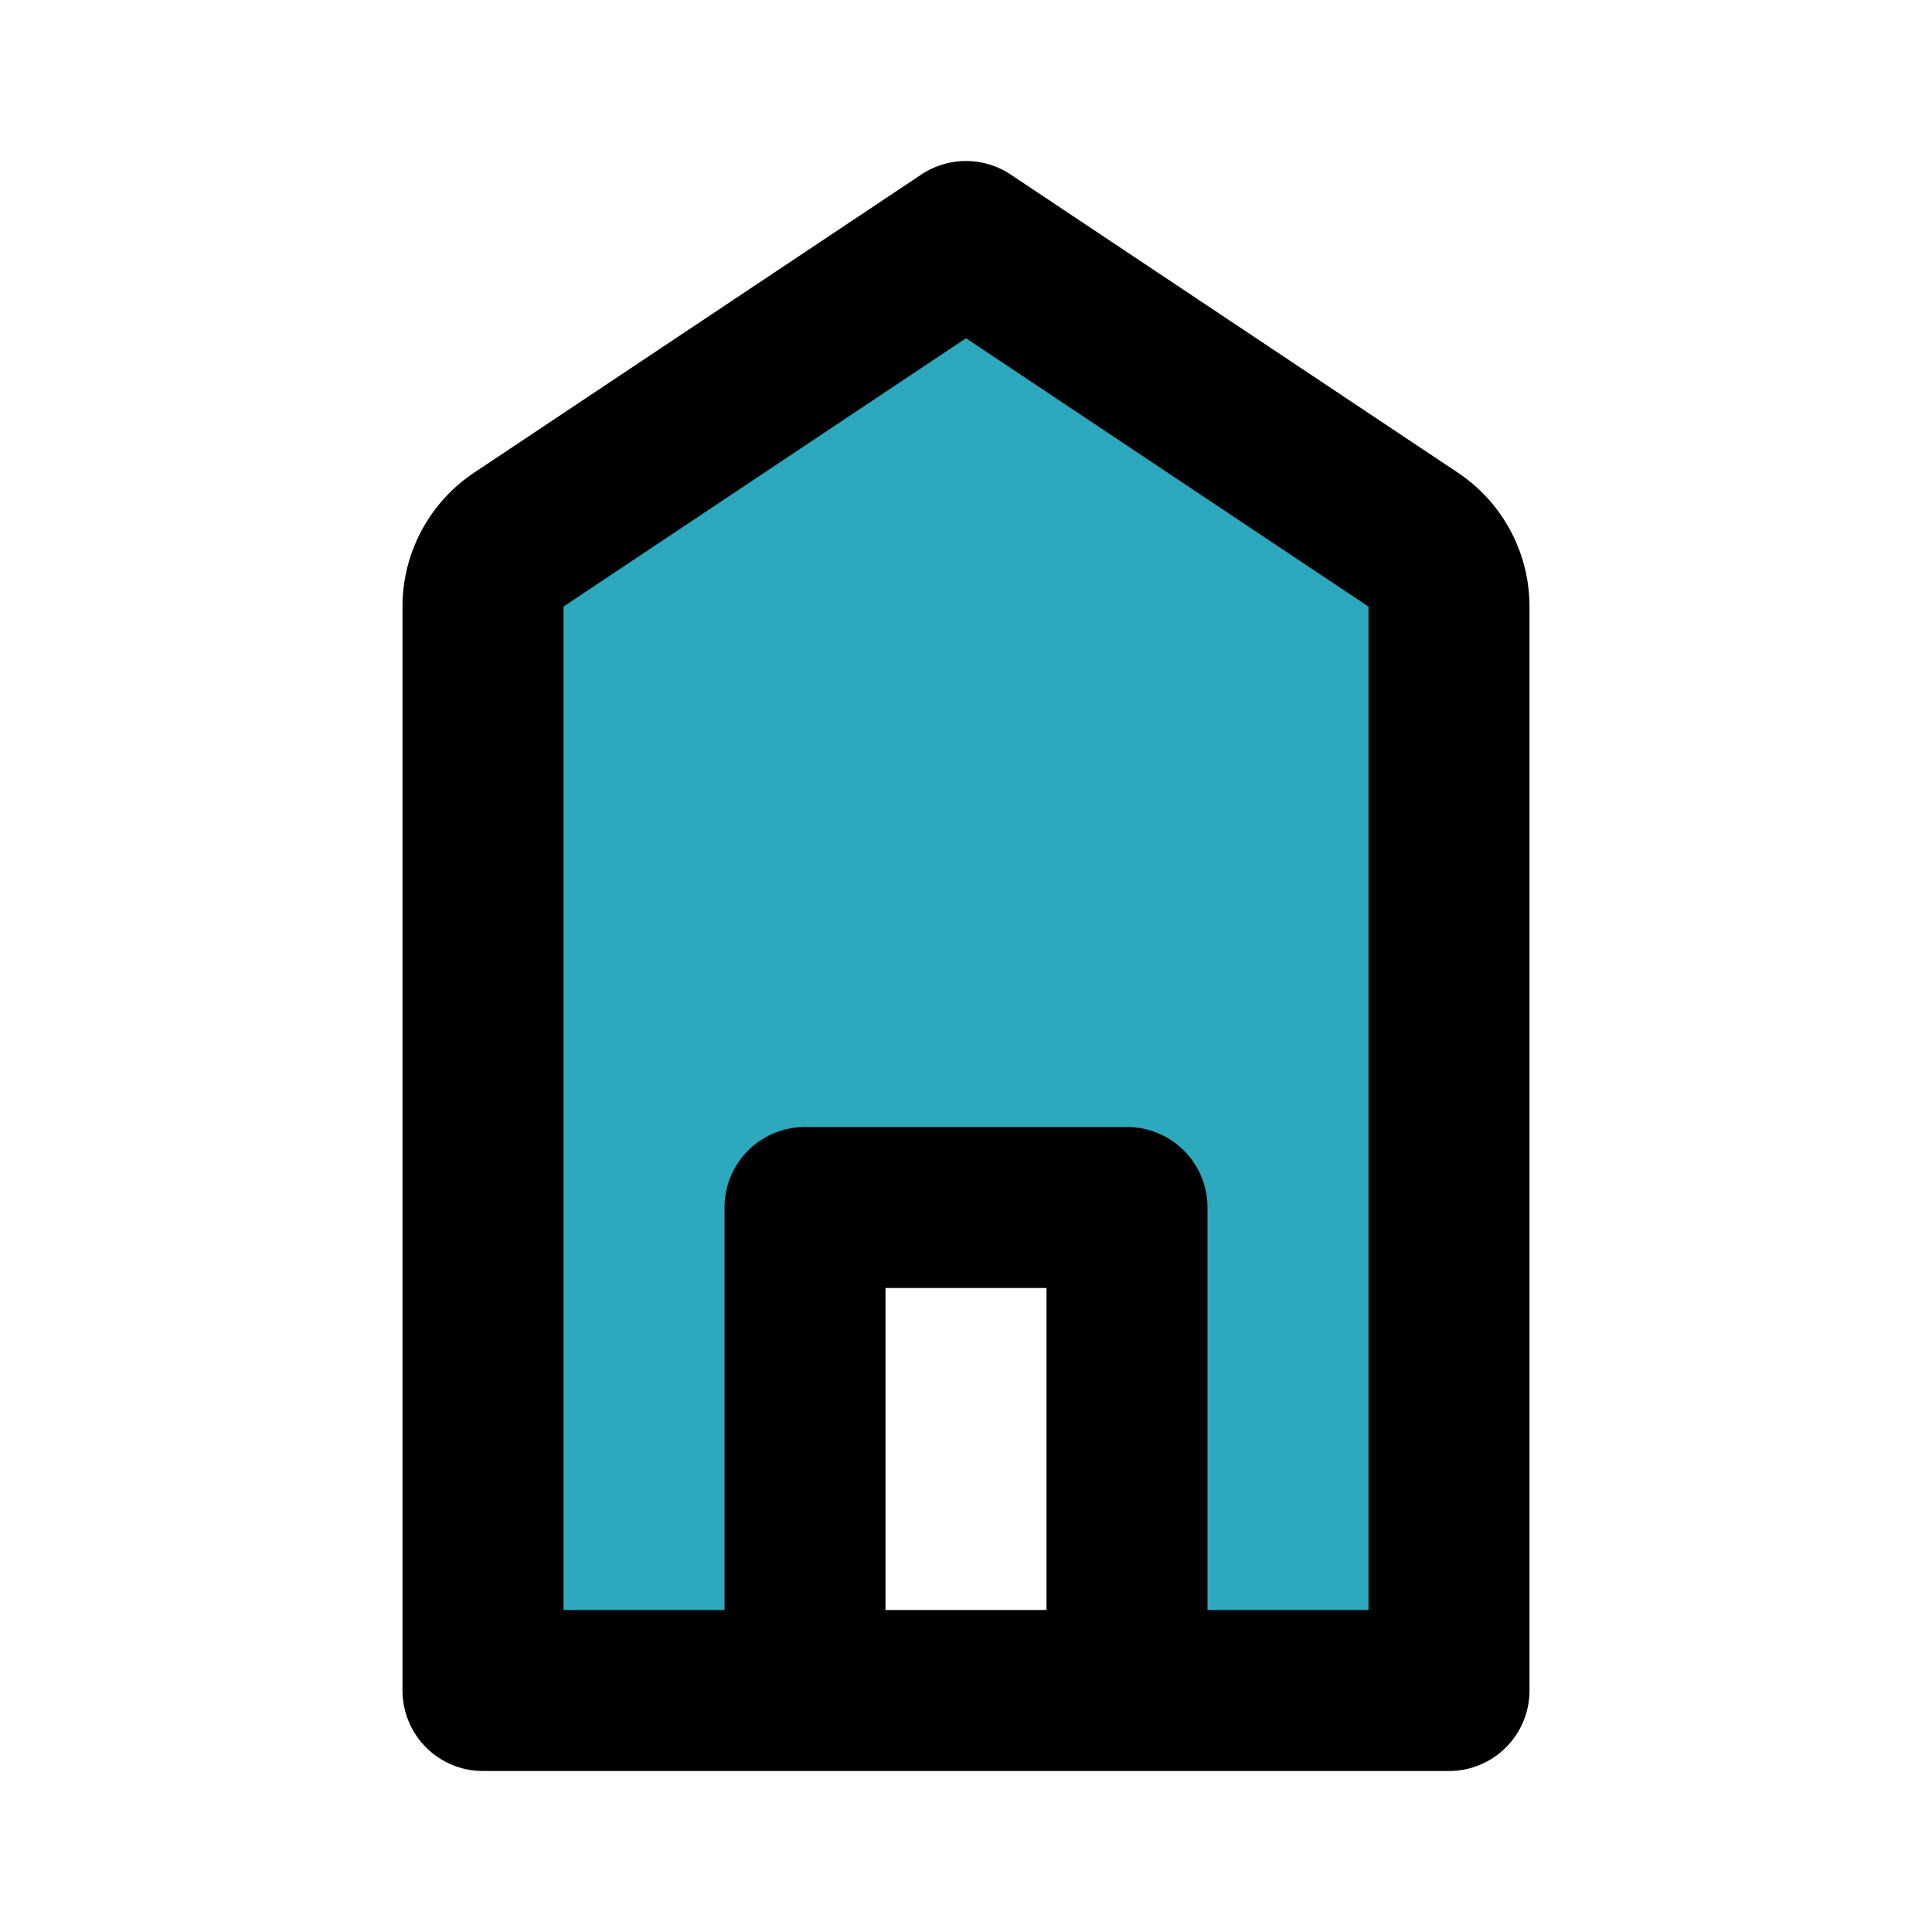
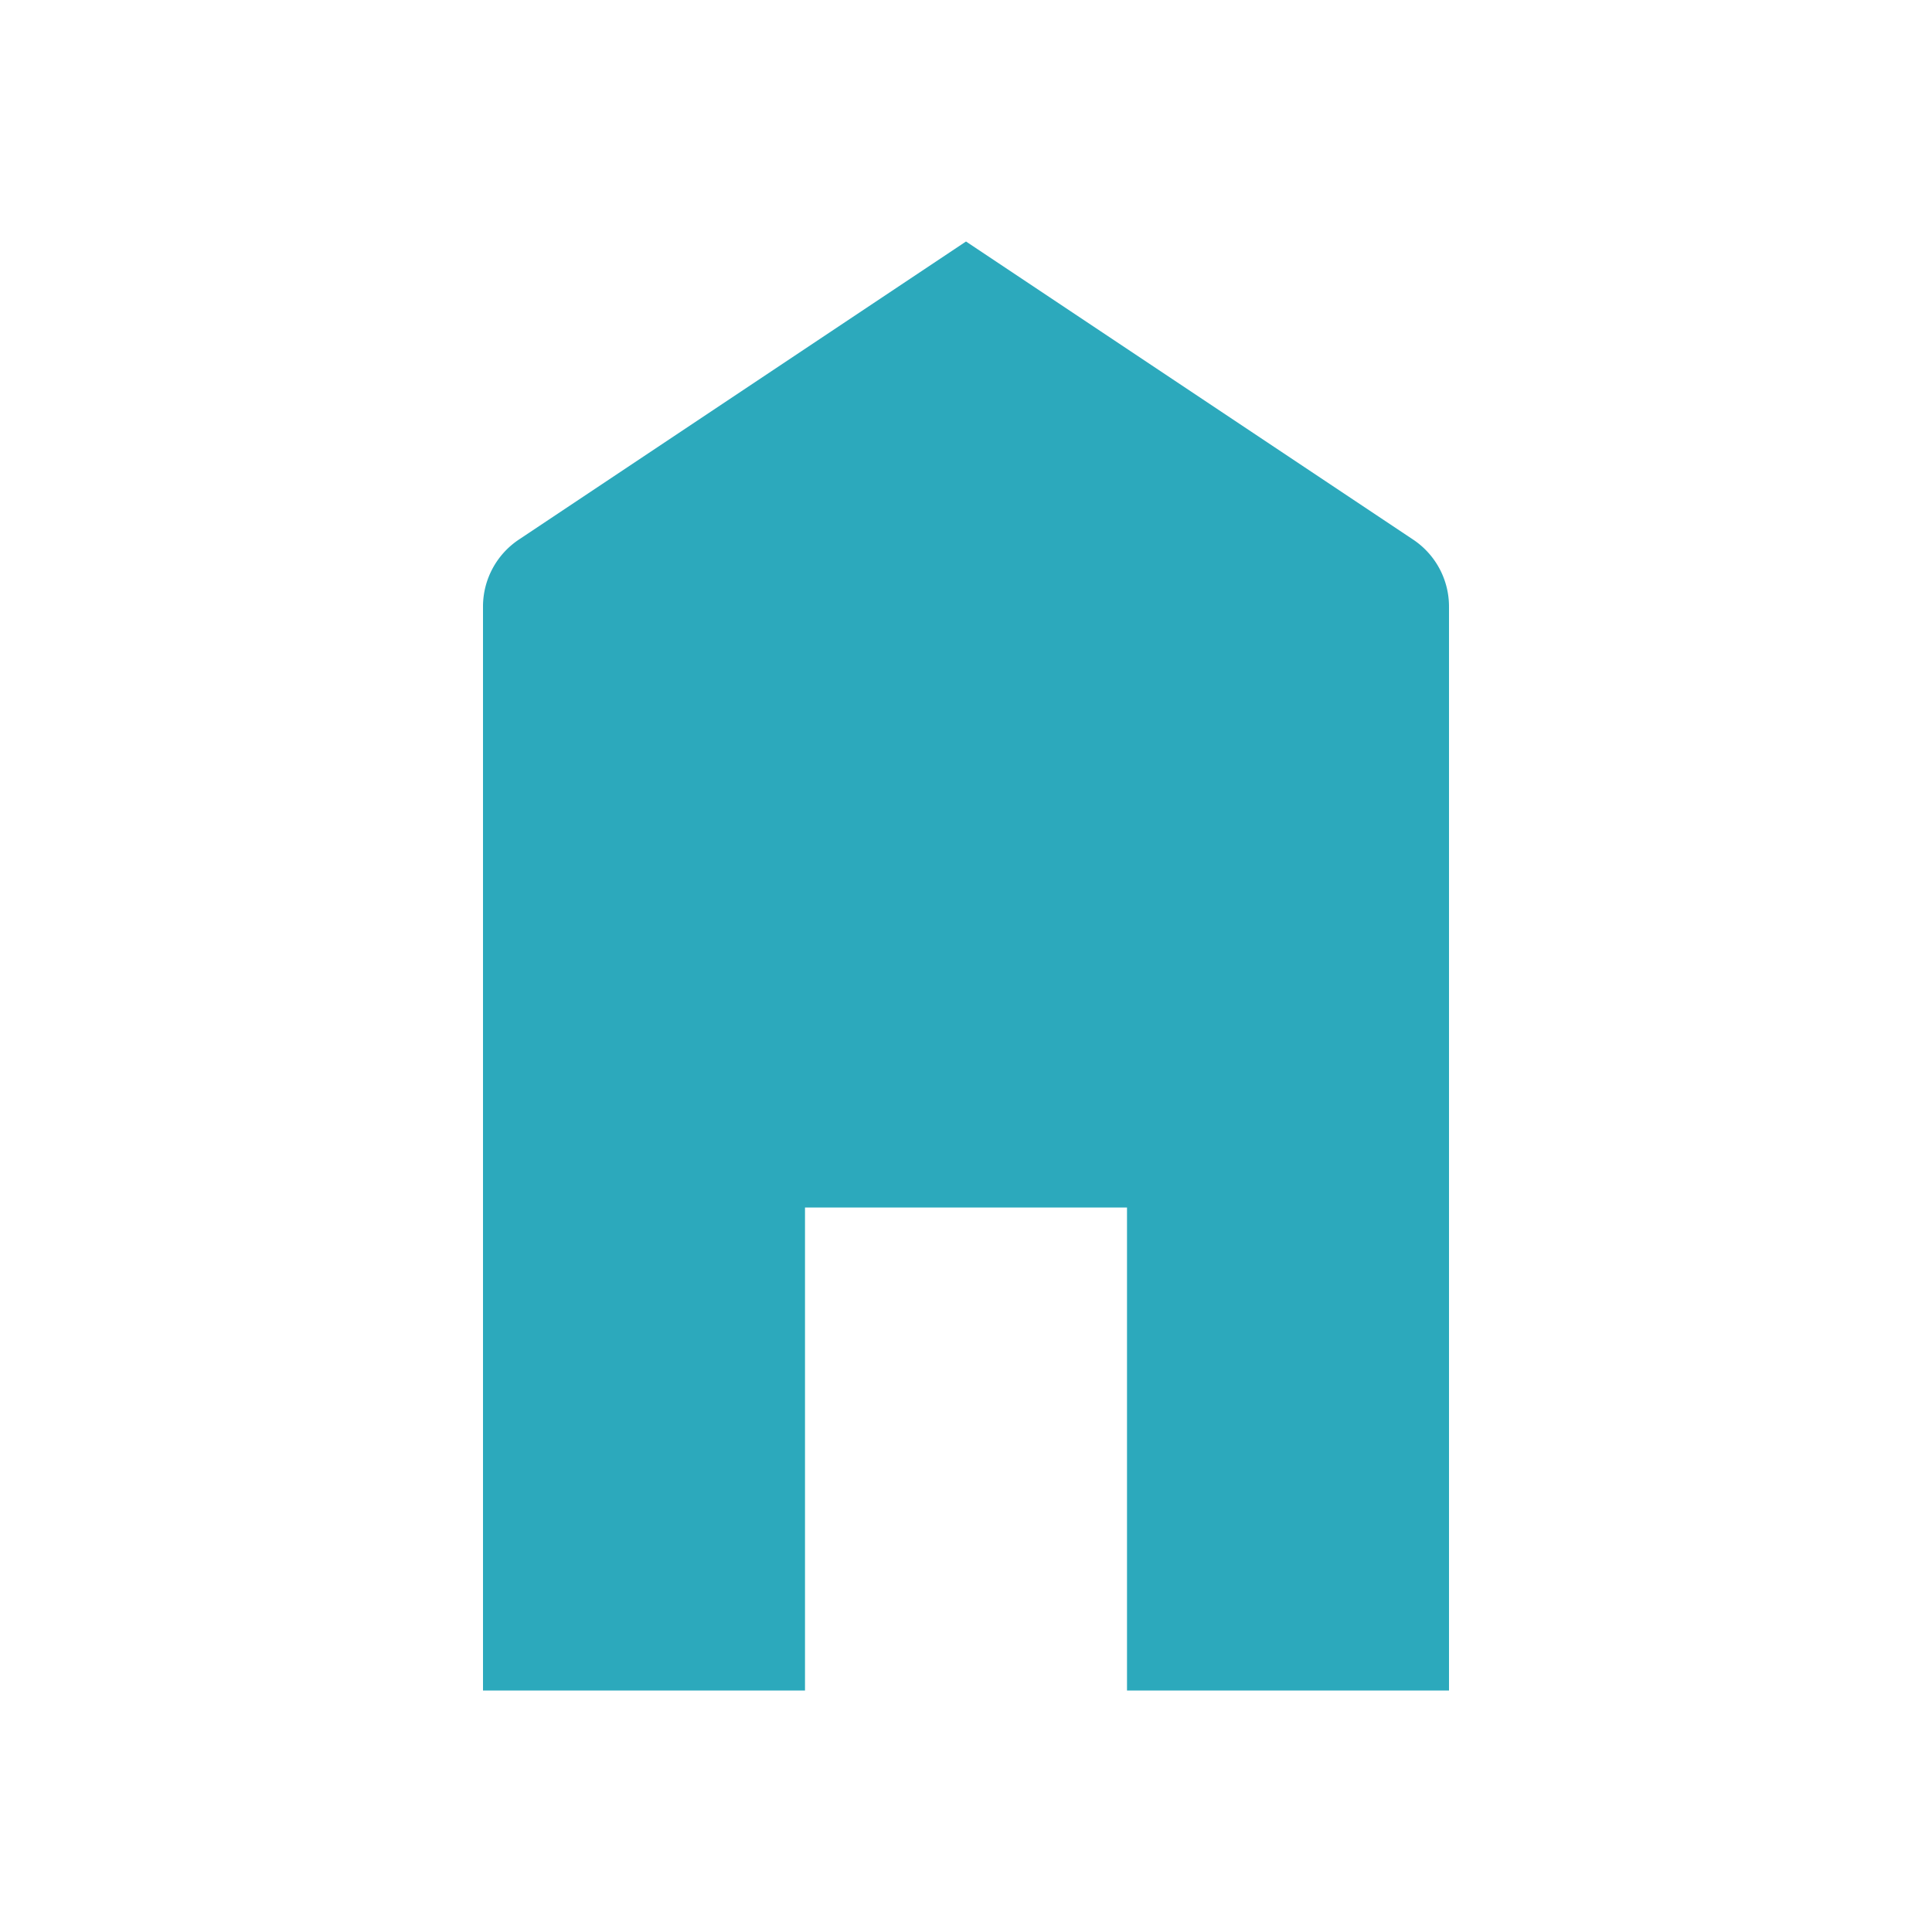
<svg xmlns="http://www.w3.org/2000/svg" fill="#000000" width="800px" height="800px" viewBox="0 0 24 24" id="home-2" data-name="Flat Line" class="icon flat-line">
  <path id="secondary" d="M17.55,6.7,12,3,6.45,6.7A1,1,0,0,0,6,7.54V21h4V15h4v6h4V7.54A1,1,0,0,0,17.55,6.7Z" style="fill: rgb(44, 169, 188); stroke-width: 2;" />
-   <path id="primary" d="M10,21V15h4v6Zm8,0V7.54a1,1,0,0,0-.45-.84L12,3,6.45,6.7A1,1,0,0,0,6,7.54V21Z" style="fill: none; stroke: rgb(0, 0, 0); stroke-linecap: round; stroke-linejoin: round; stroke-width: 2;" />
</svg>